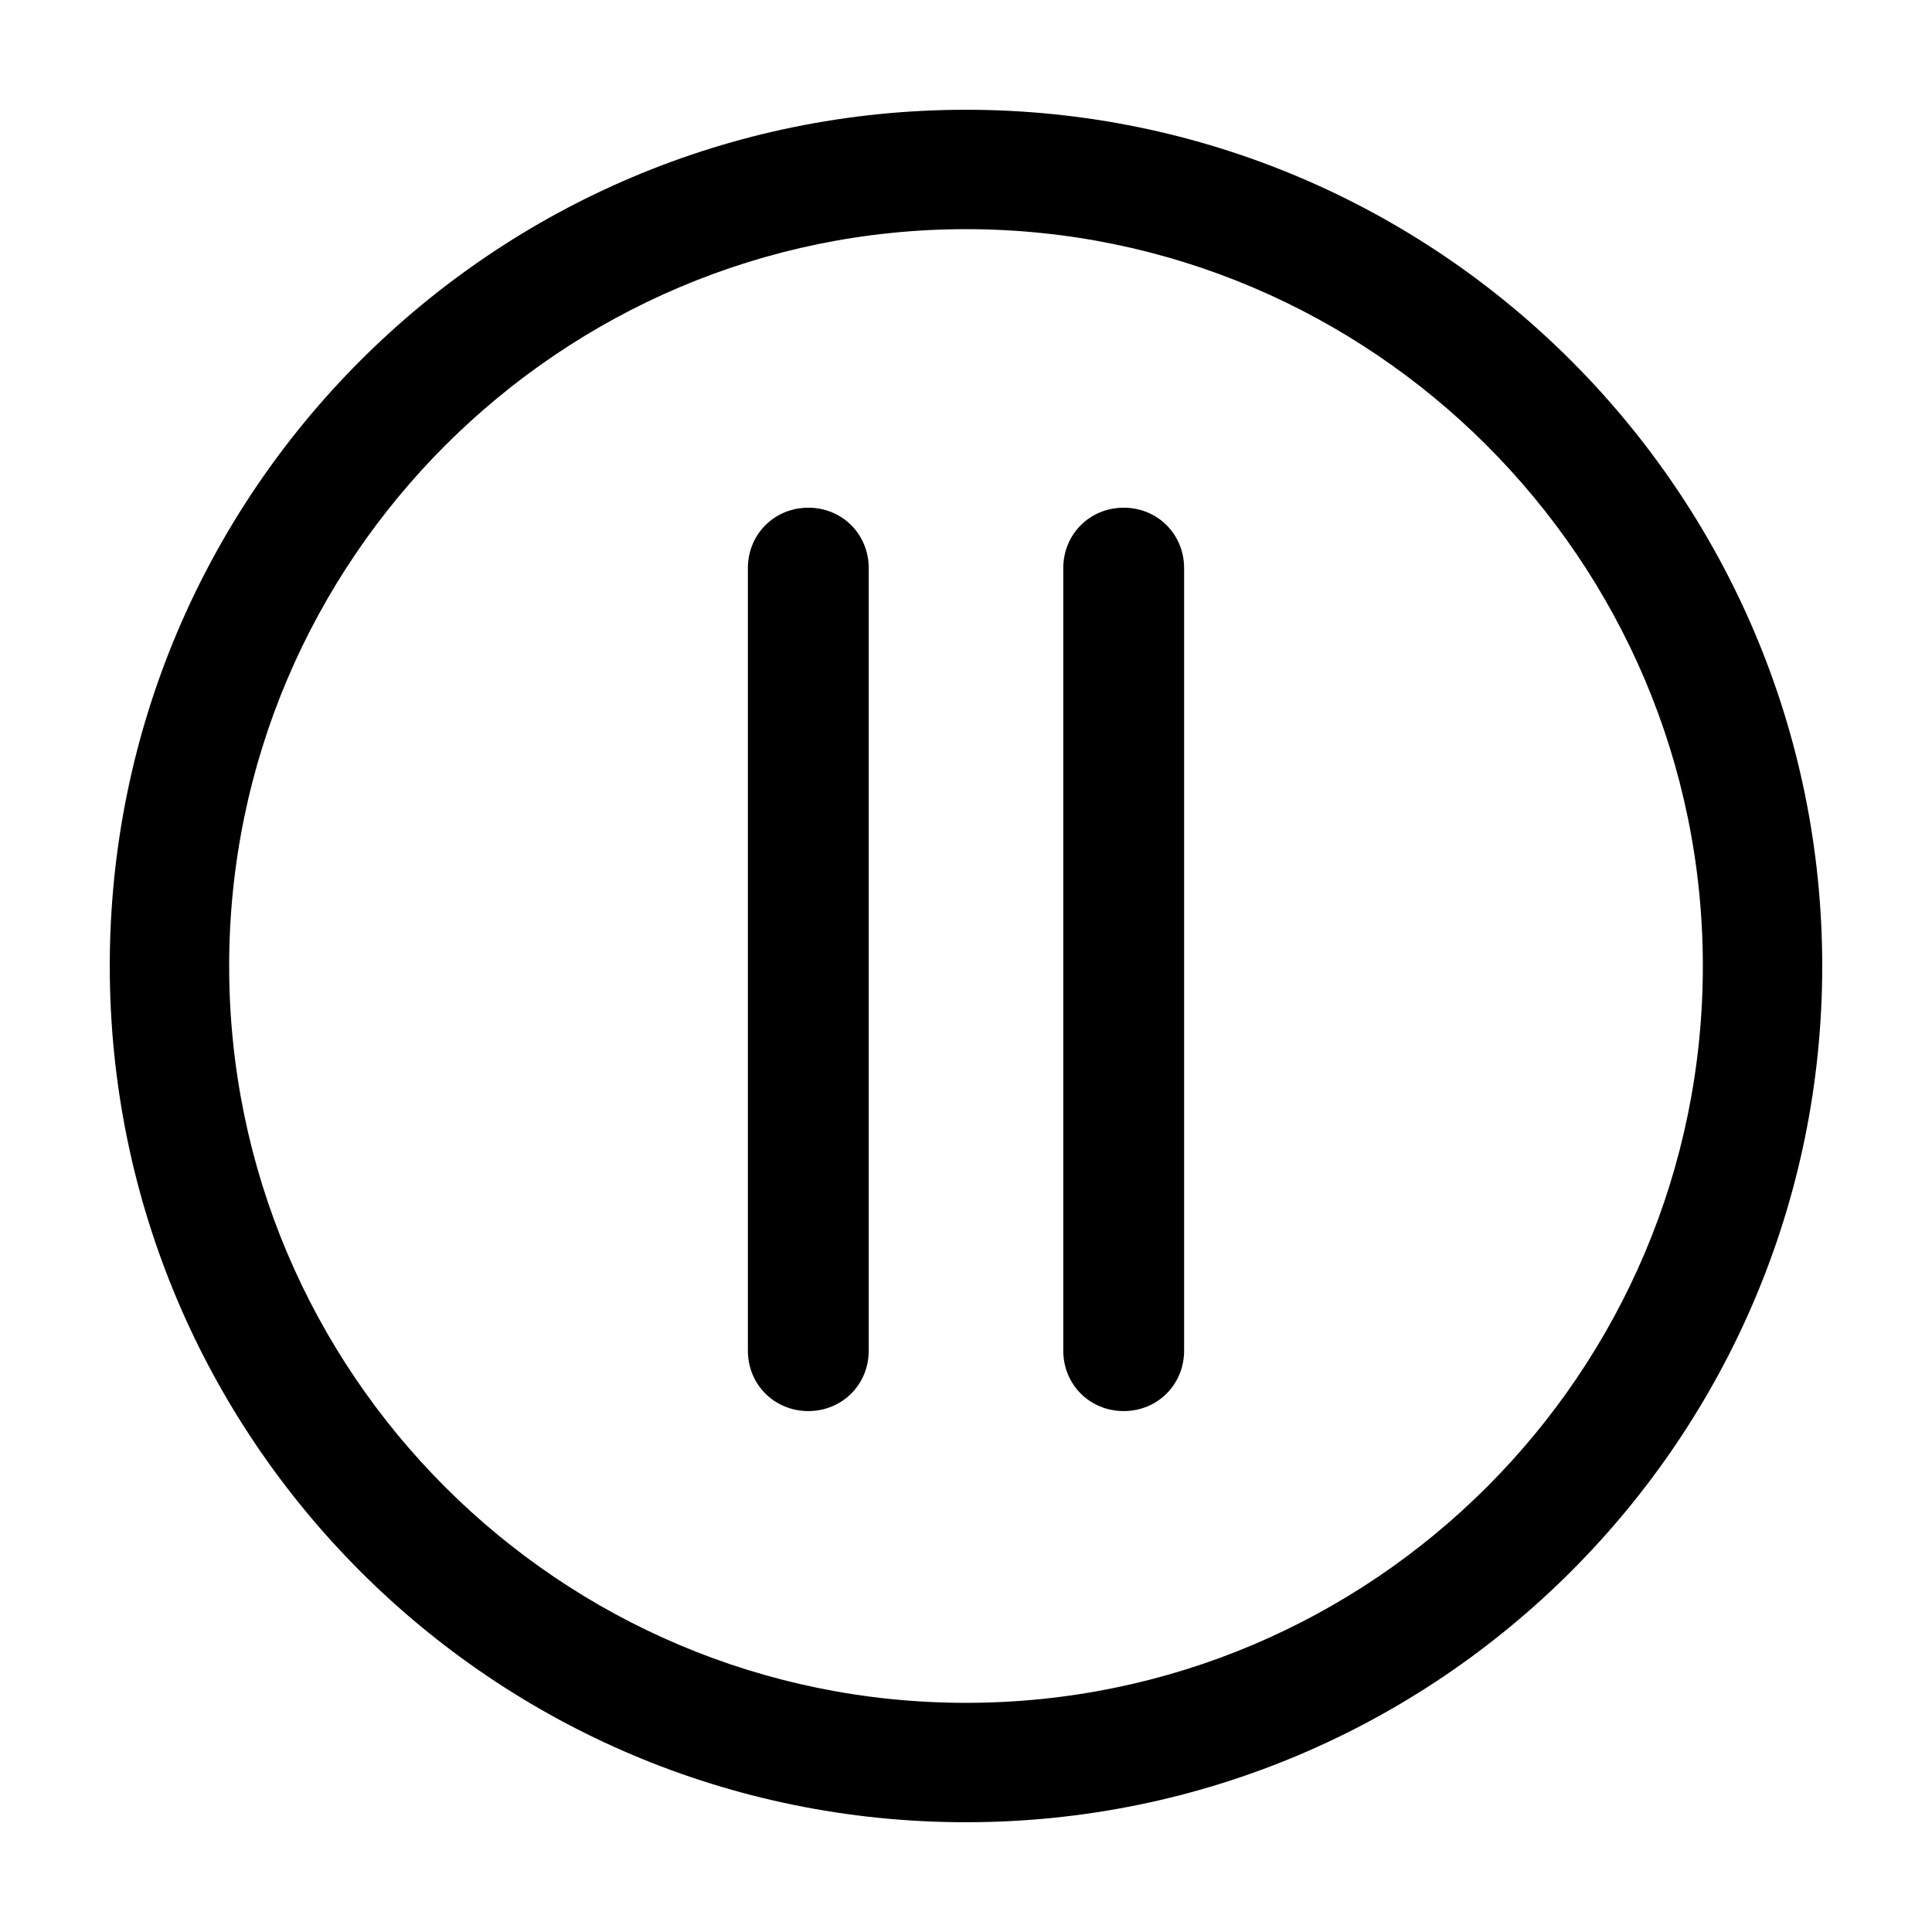
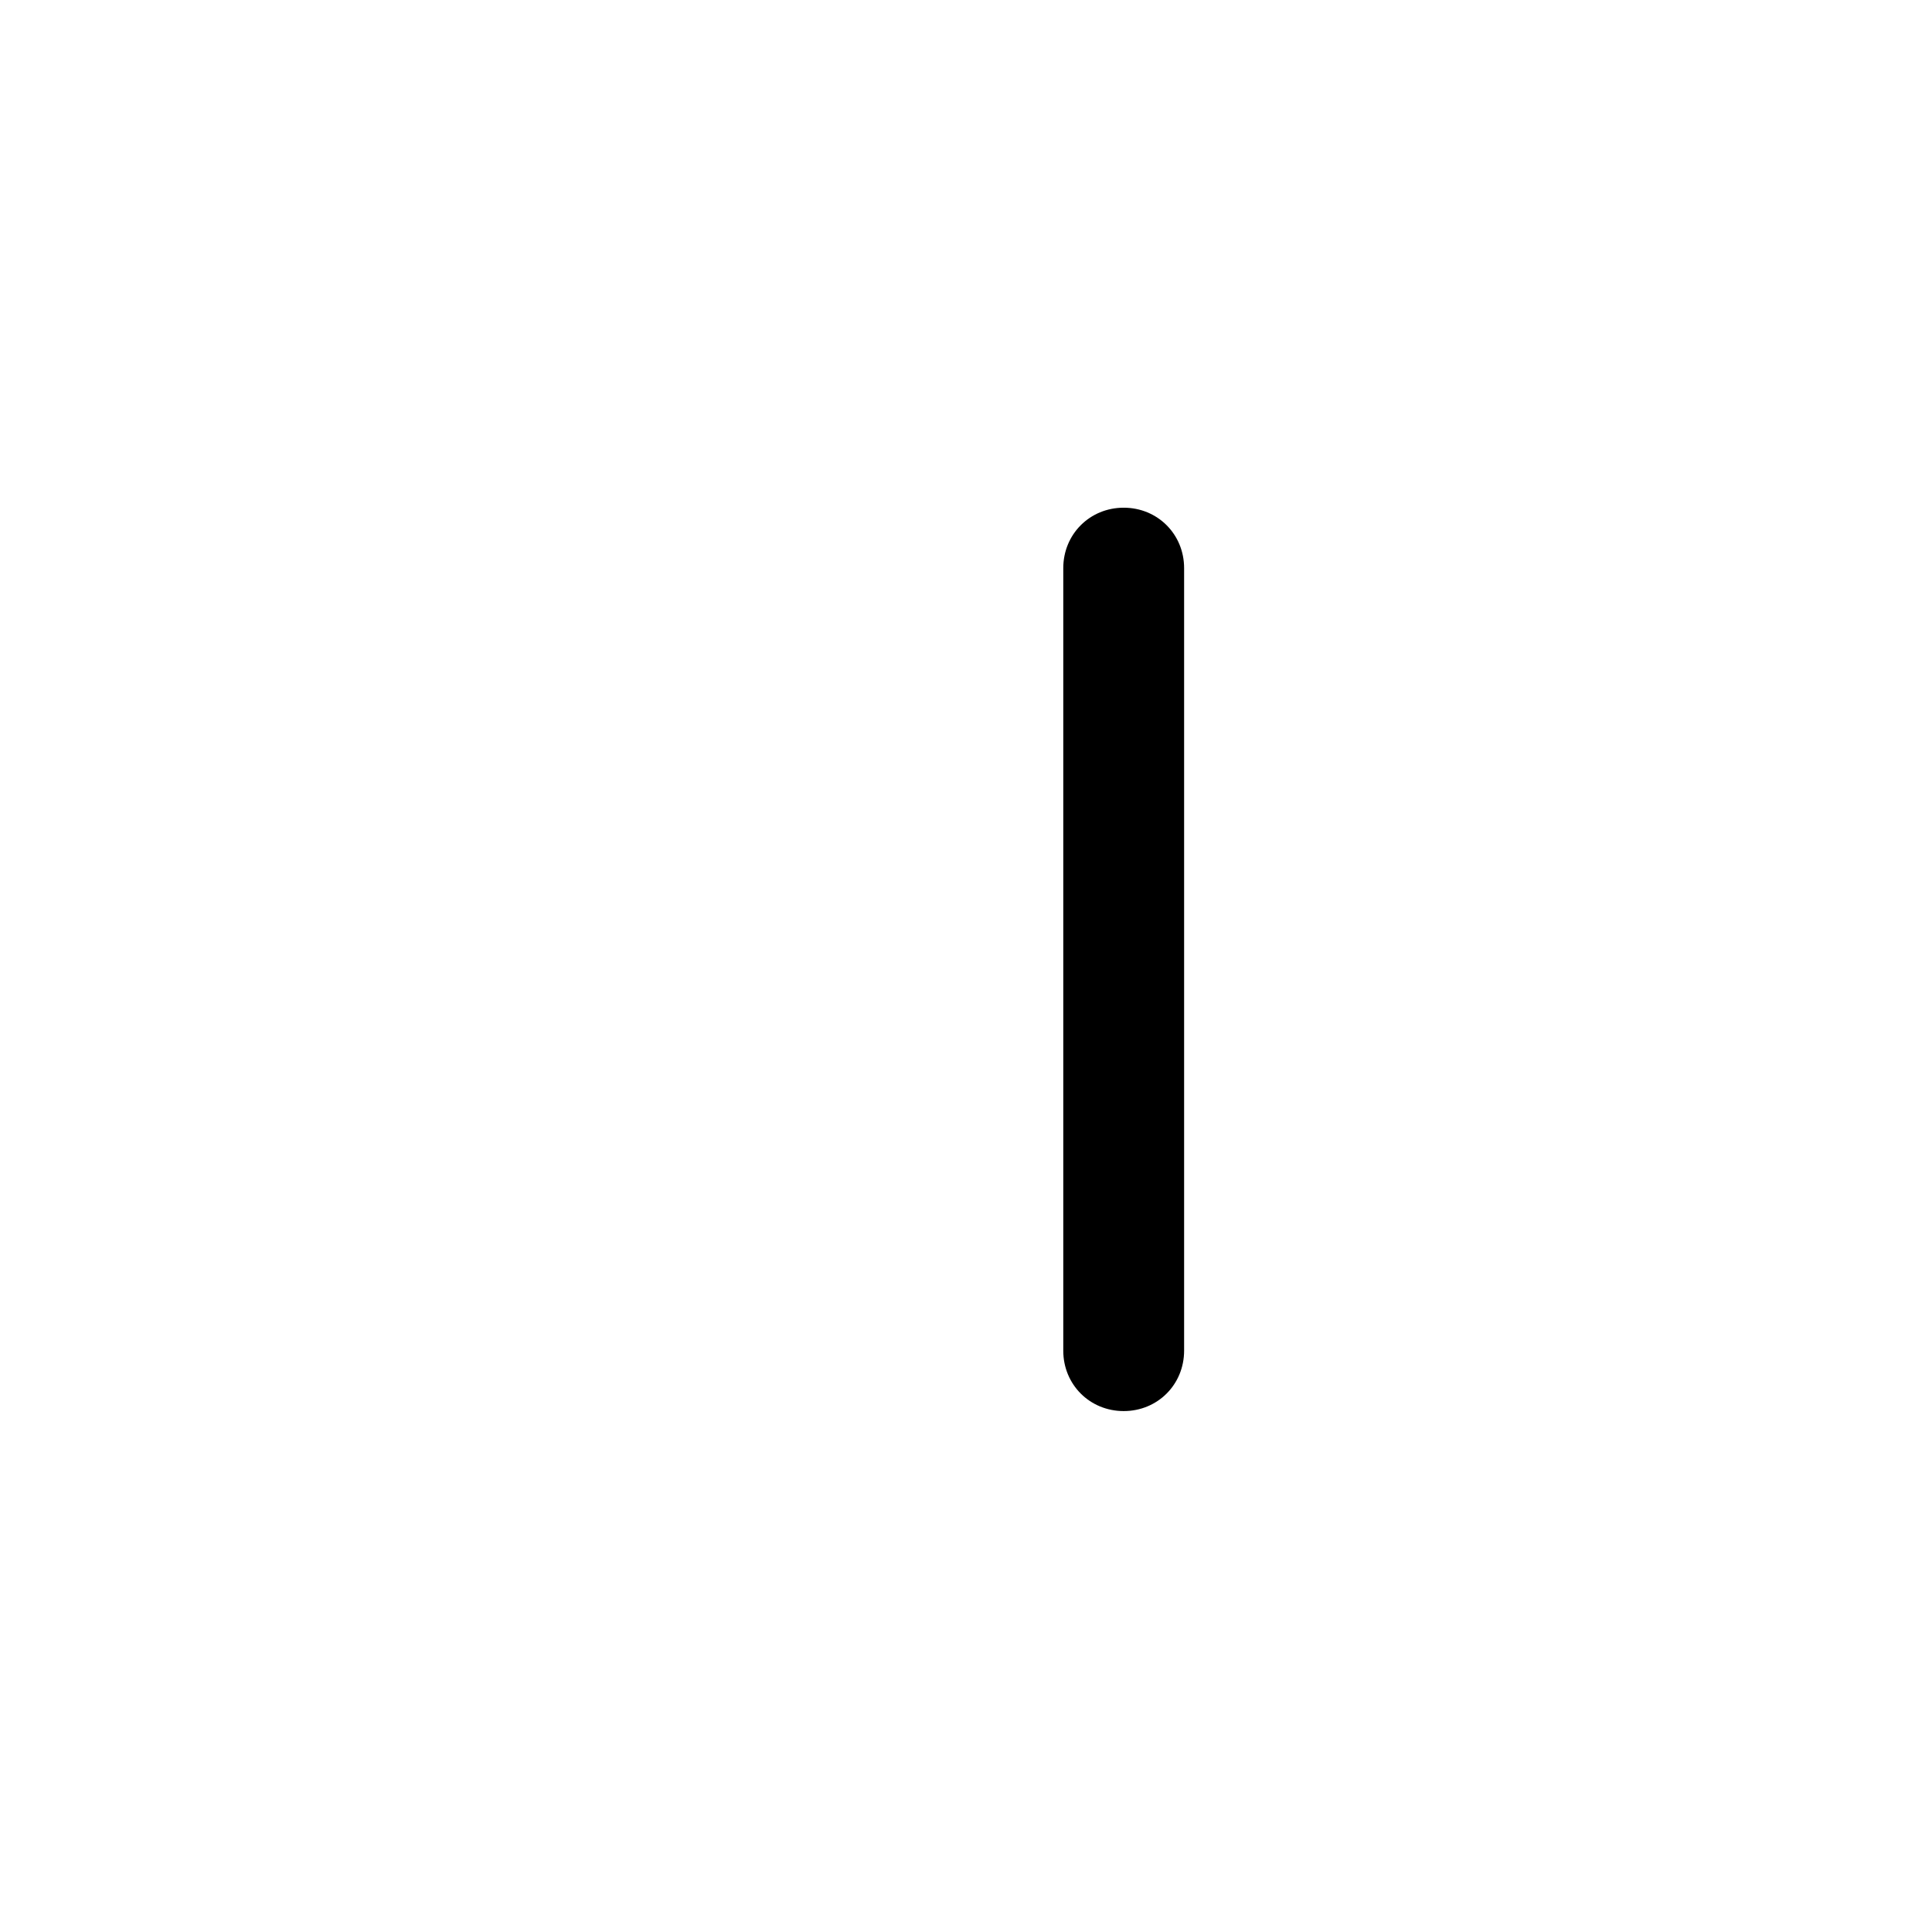
<svg xmlns="http://www.w3.org/2000/svg" fill="#000000" width="800px" height="800px" version="1.1" viewBox="144 144 512 512">
  <g>
-     <path d="m400 626.91c125.37 0 226.91-101.93 226.91-226.91-0.004-124.97-101.55-226.91-226.91-226.91-125.37 0-226.91 101.54-226.91 226.91 0 125.36 101.54 226.91 226.91 226.91zm0-422.18c107.4 0 195.27 87.484 195.27 195.27 0 107.79-87.484 195.27-195.27 195.27-107.79 0-195.27-87.484-195.27-195.27-0.004-107.79 87.871-195.27 195.27-195.27z" />
-     <path d="m358.21 517.95c8.984 0 16.012-7.031 16.012-16.012v-207.38c0-8.984-7.031-16.012-16.012-16.012-8.984 0-16.012 7.031-16.012 16.012v207.38c-0.004 8.98 7.027 16.012 16.012 16.012z" />
    <path d="m441.79 517.95c8.984 0 16.012-7.031 16.012-16.012v-207.38c0-8.984-7.031-16.012-16.012-16.012-8.984 0-16.012 7.031-16.012 16.012v207.38c-0.004 8.98 7.027 16.012 16.012 16.012z" />
  </g>
</svg>